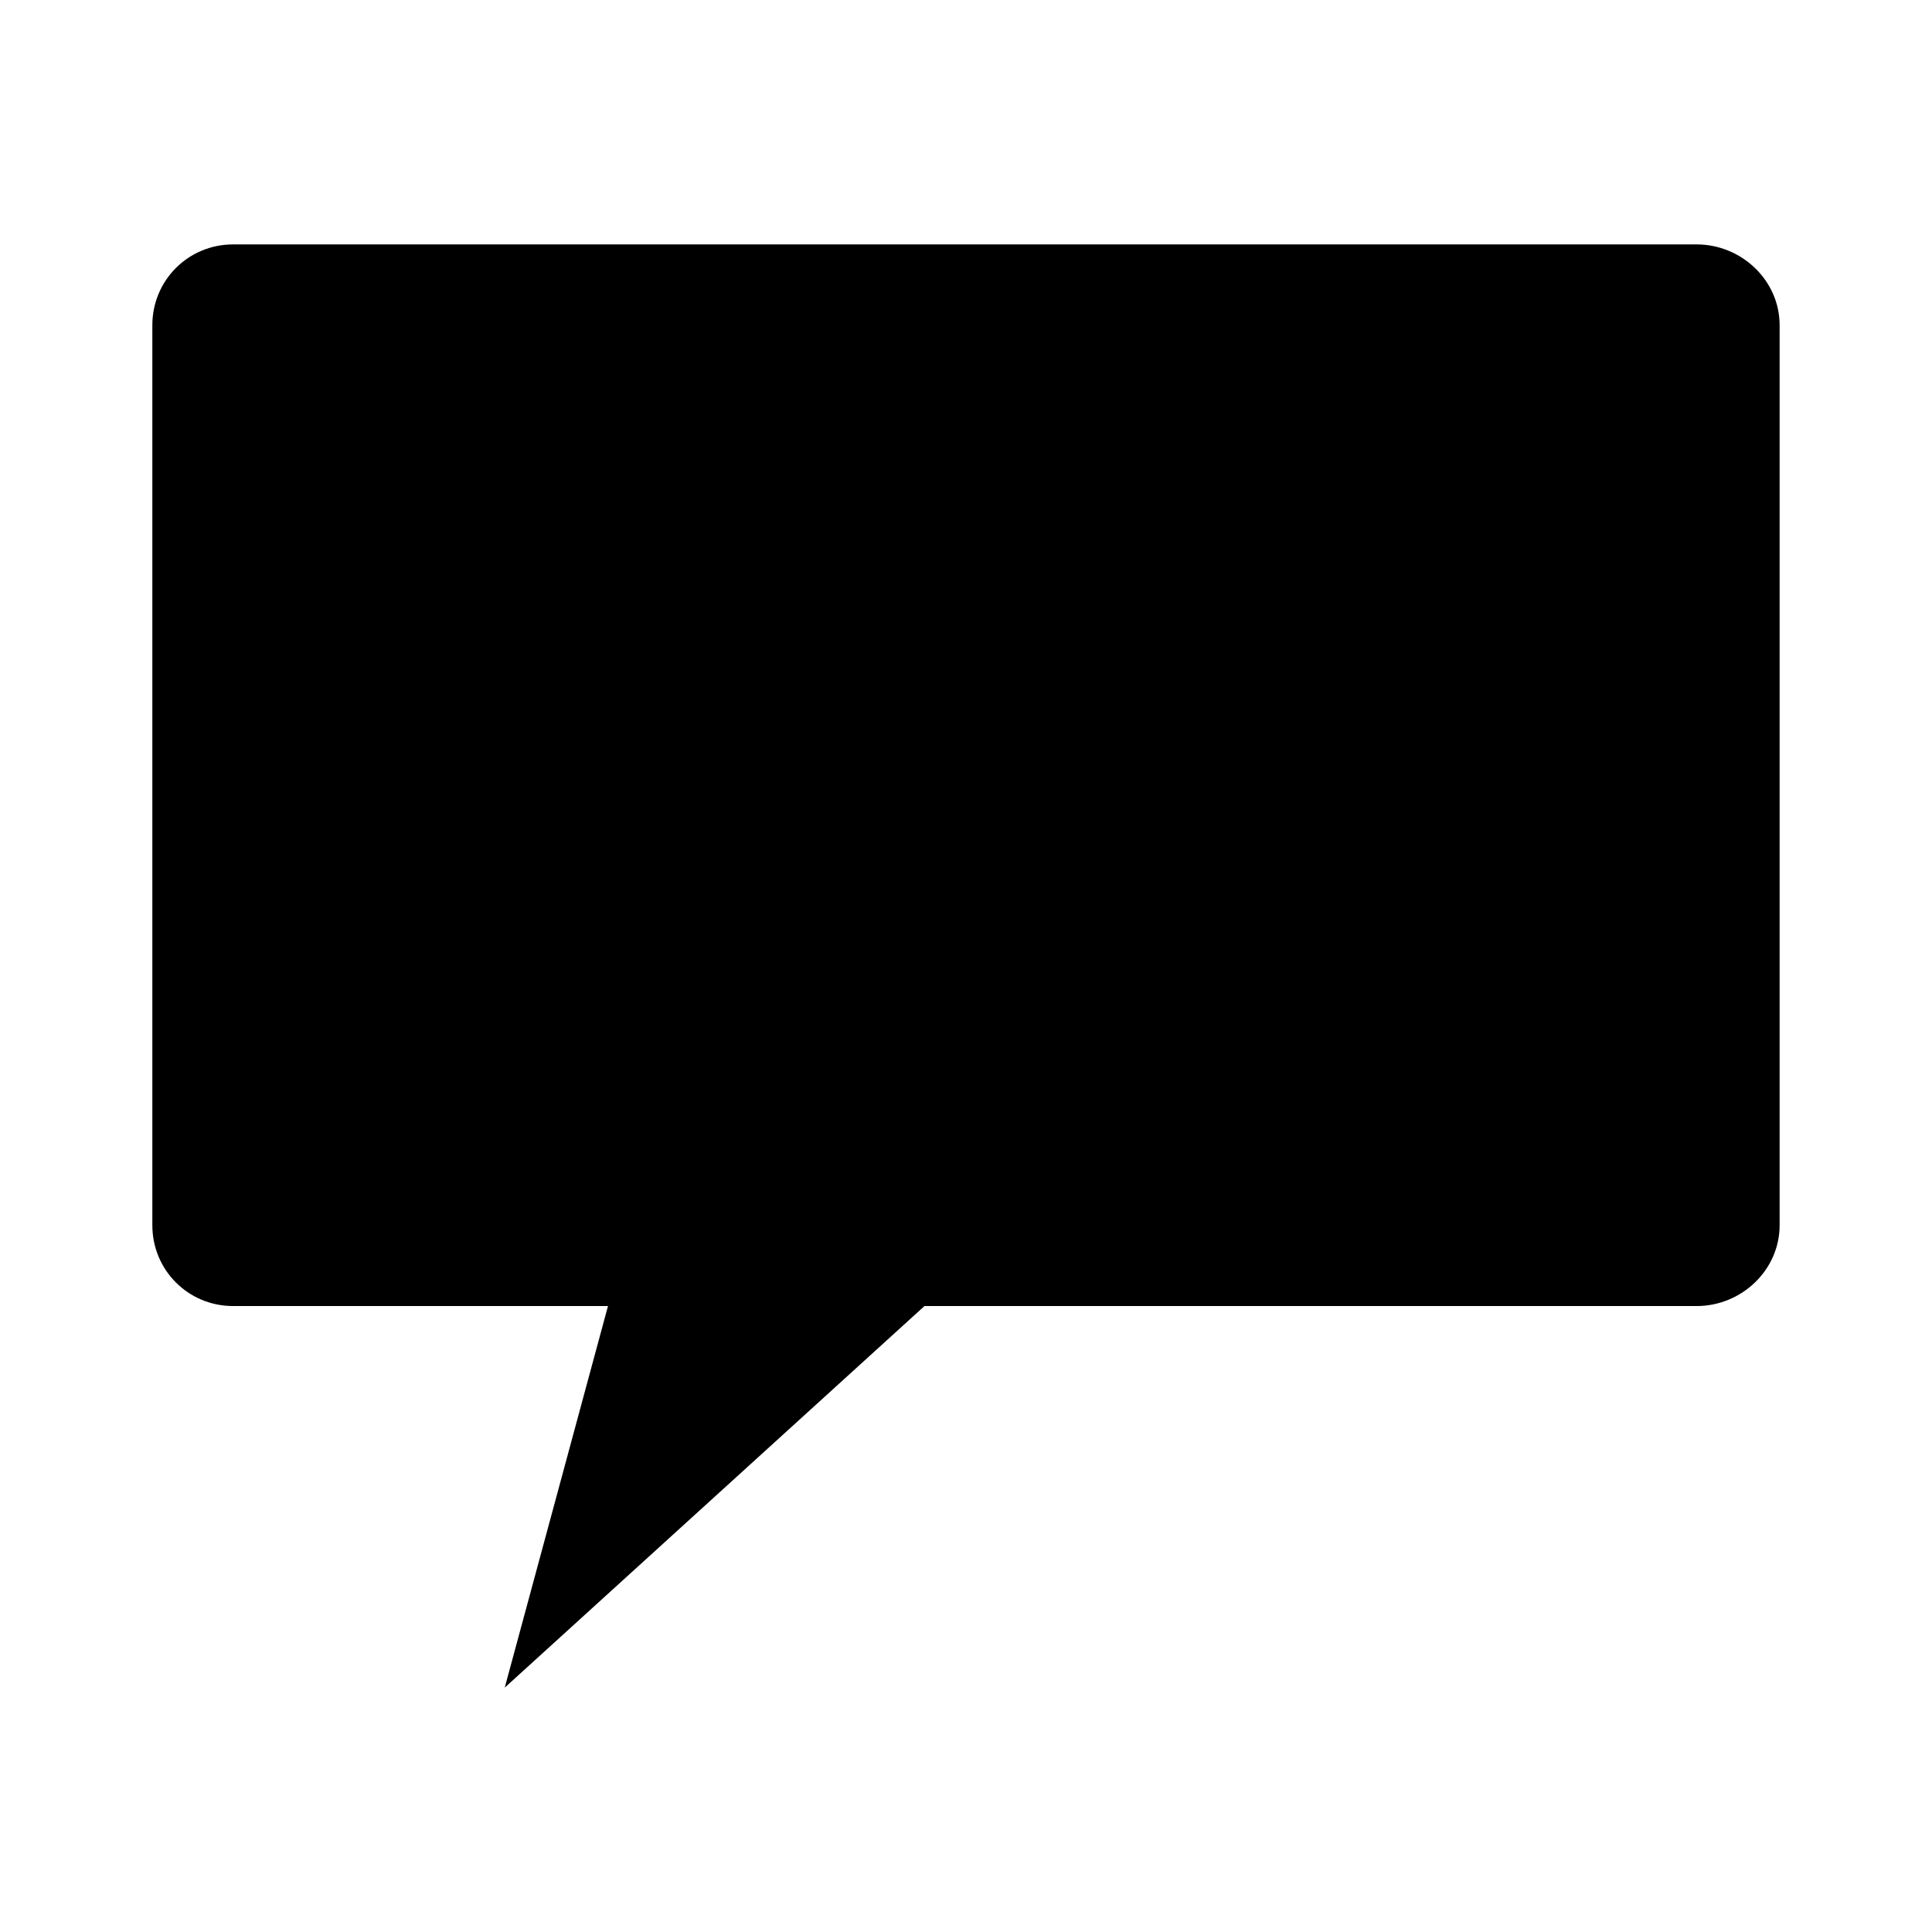
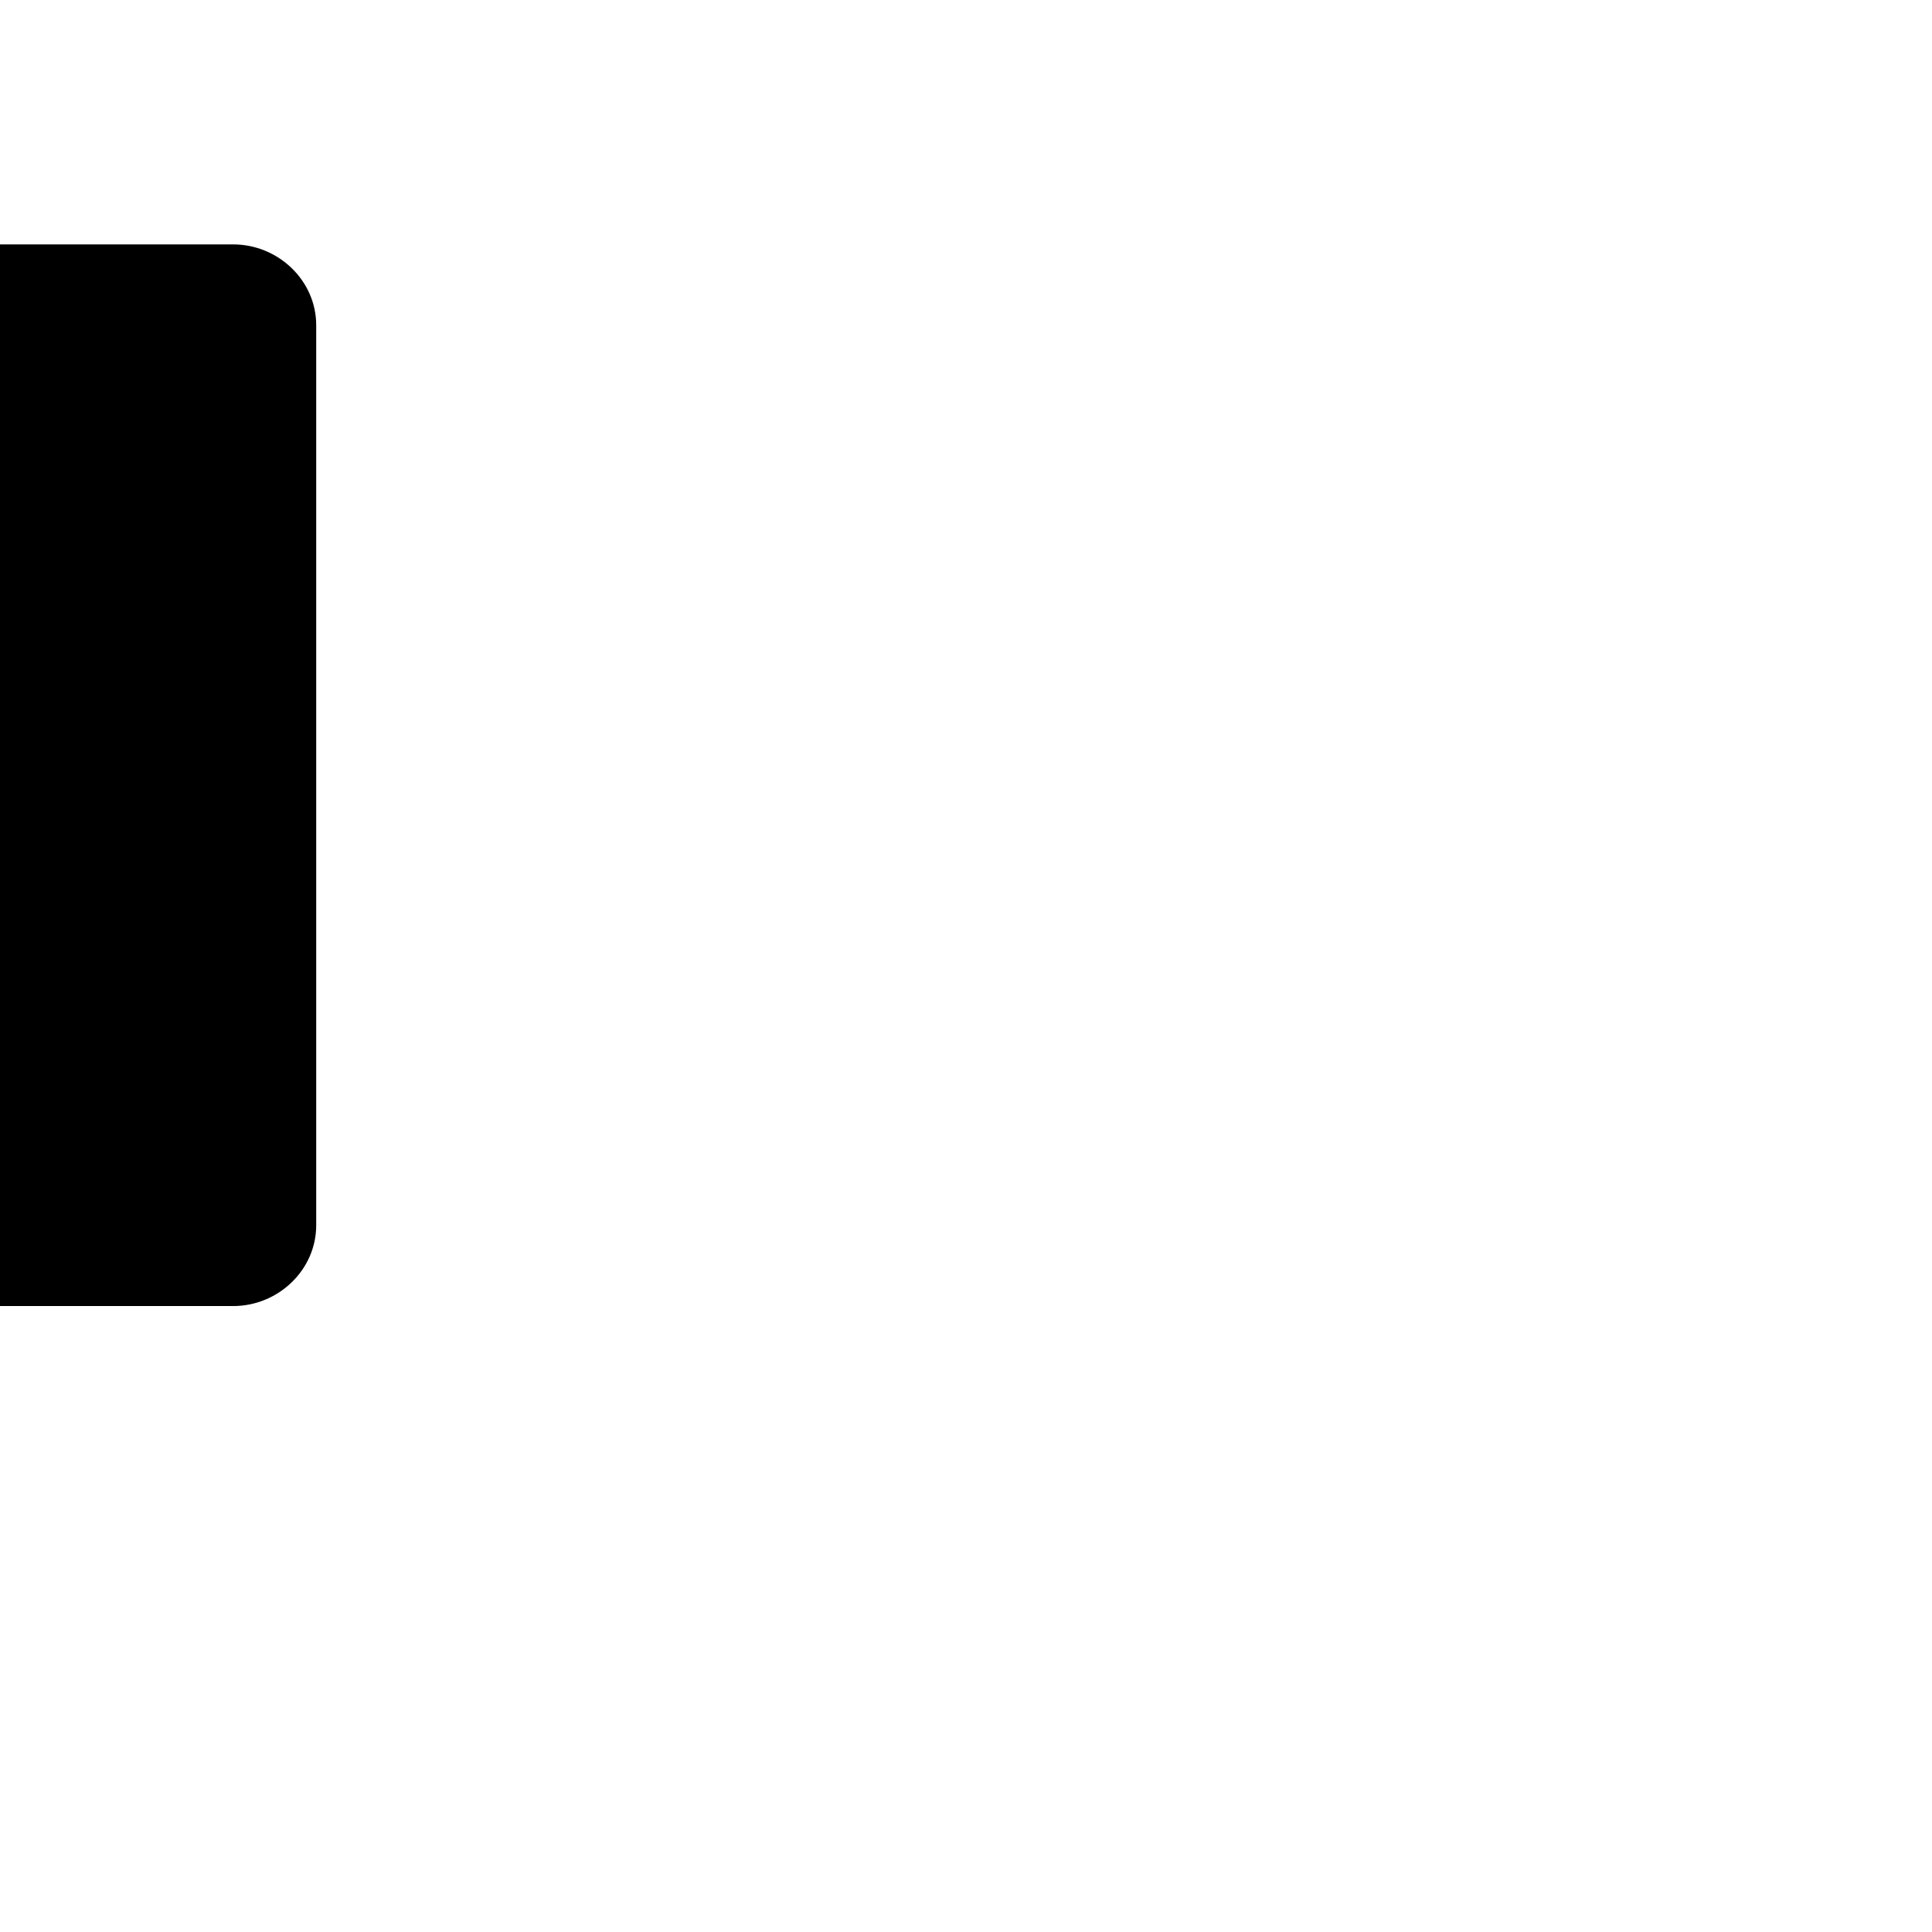
<svg xmlns="http://www.w3.org/2000/svg" fill="#000000" width="800px" height="800px" version="1.1" viewBox="144 144 512 512">
-   <path d="m205.79 208.77h387.82c11.895 0 22.008 9.516 22.008 21.414v238.52c0 11.895-10.113 21.414-22.008 21.414h-204.62l-111.23 101.12 27.363-101.12h-99.336c-11.895 0-21.414-9.516-21.414-21.414v-238.52c0-11.895 9.516-21.414 21.414-21.414z" />
+   <path d="m205.79 208.77c11.895 0 22.008 9.516 22.008 21.414v238.52c0 11.895-10.113 21.414-22.008 21.414h-204.62l-111.23 101.12 27.363-101.12h-99.336c-11.895 0-21.414-9.516-21.414-21.414v-238.52c0-11.895 9.516-21.414 21.414-21.414z" />
</svg>